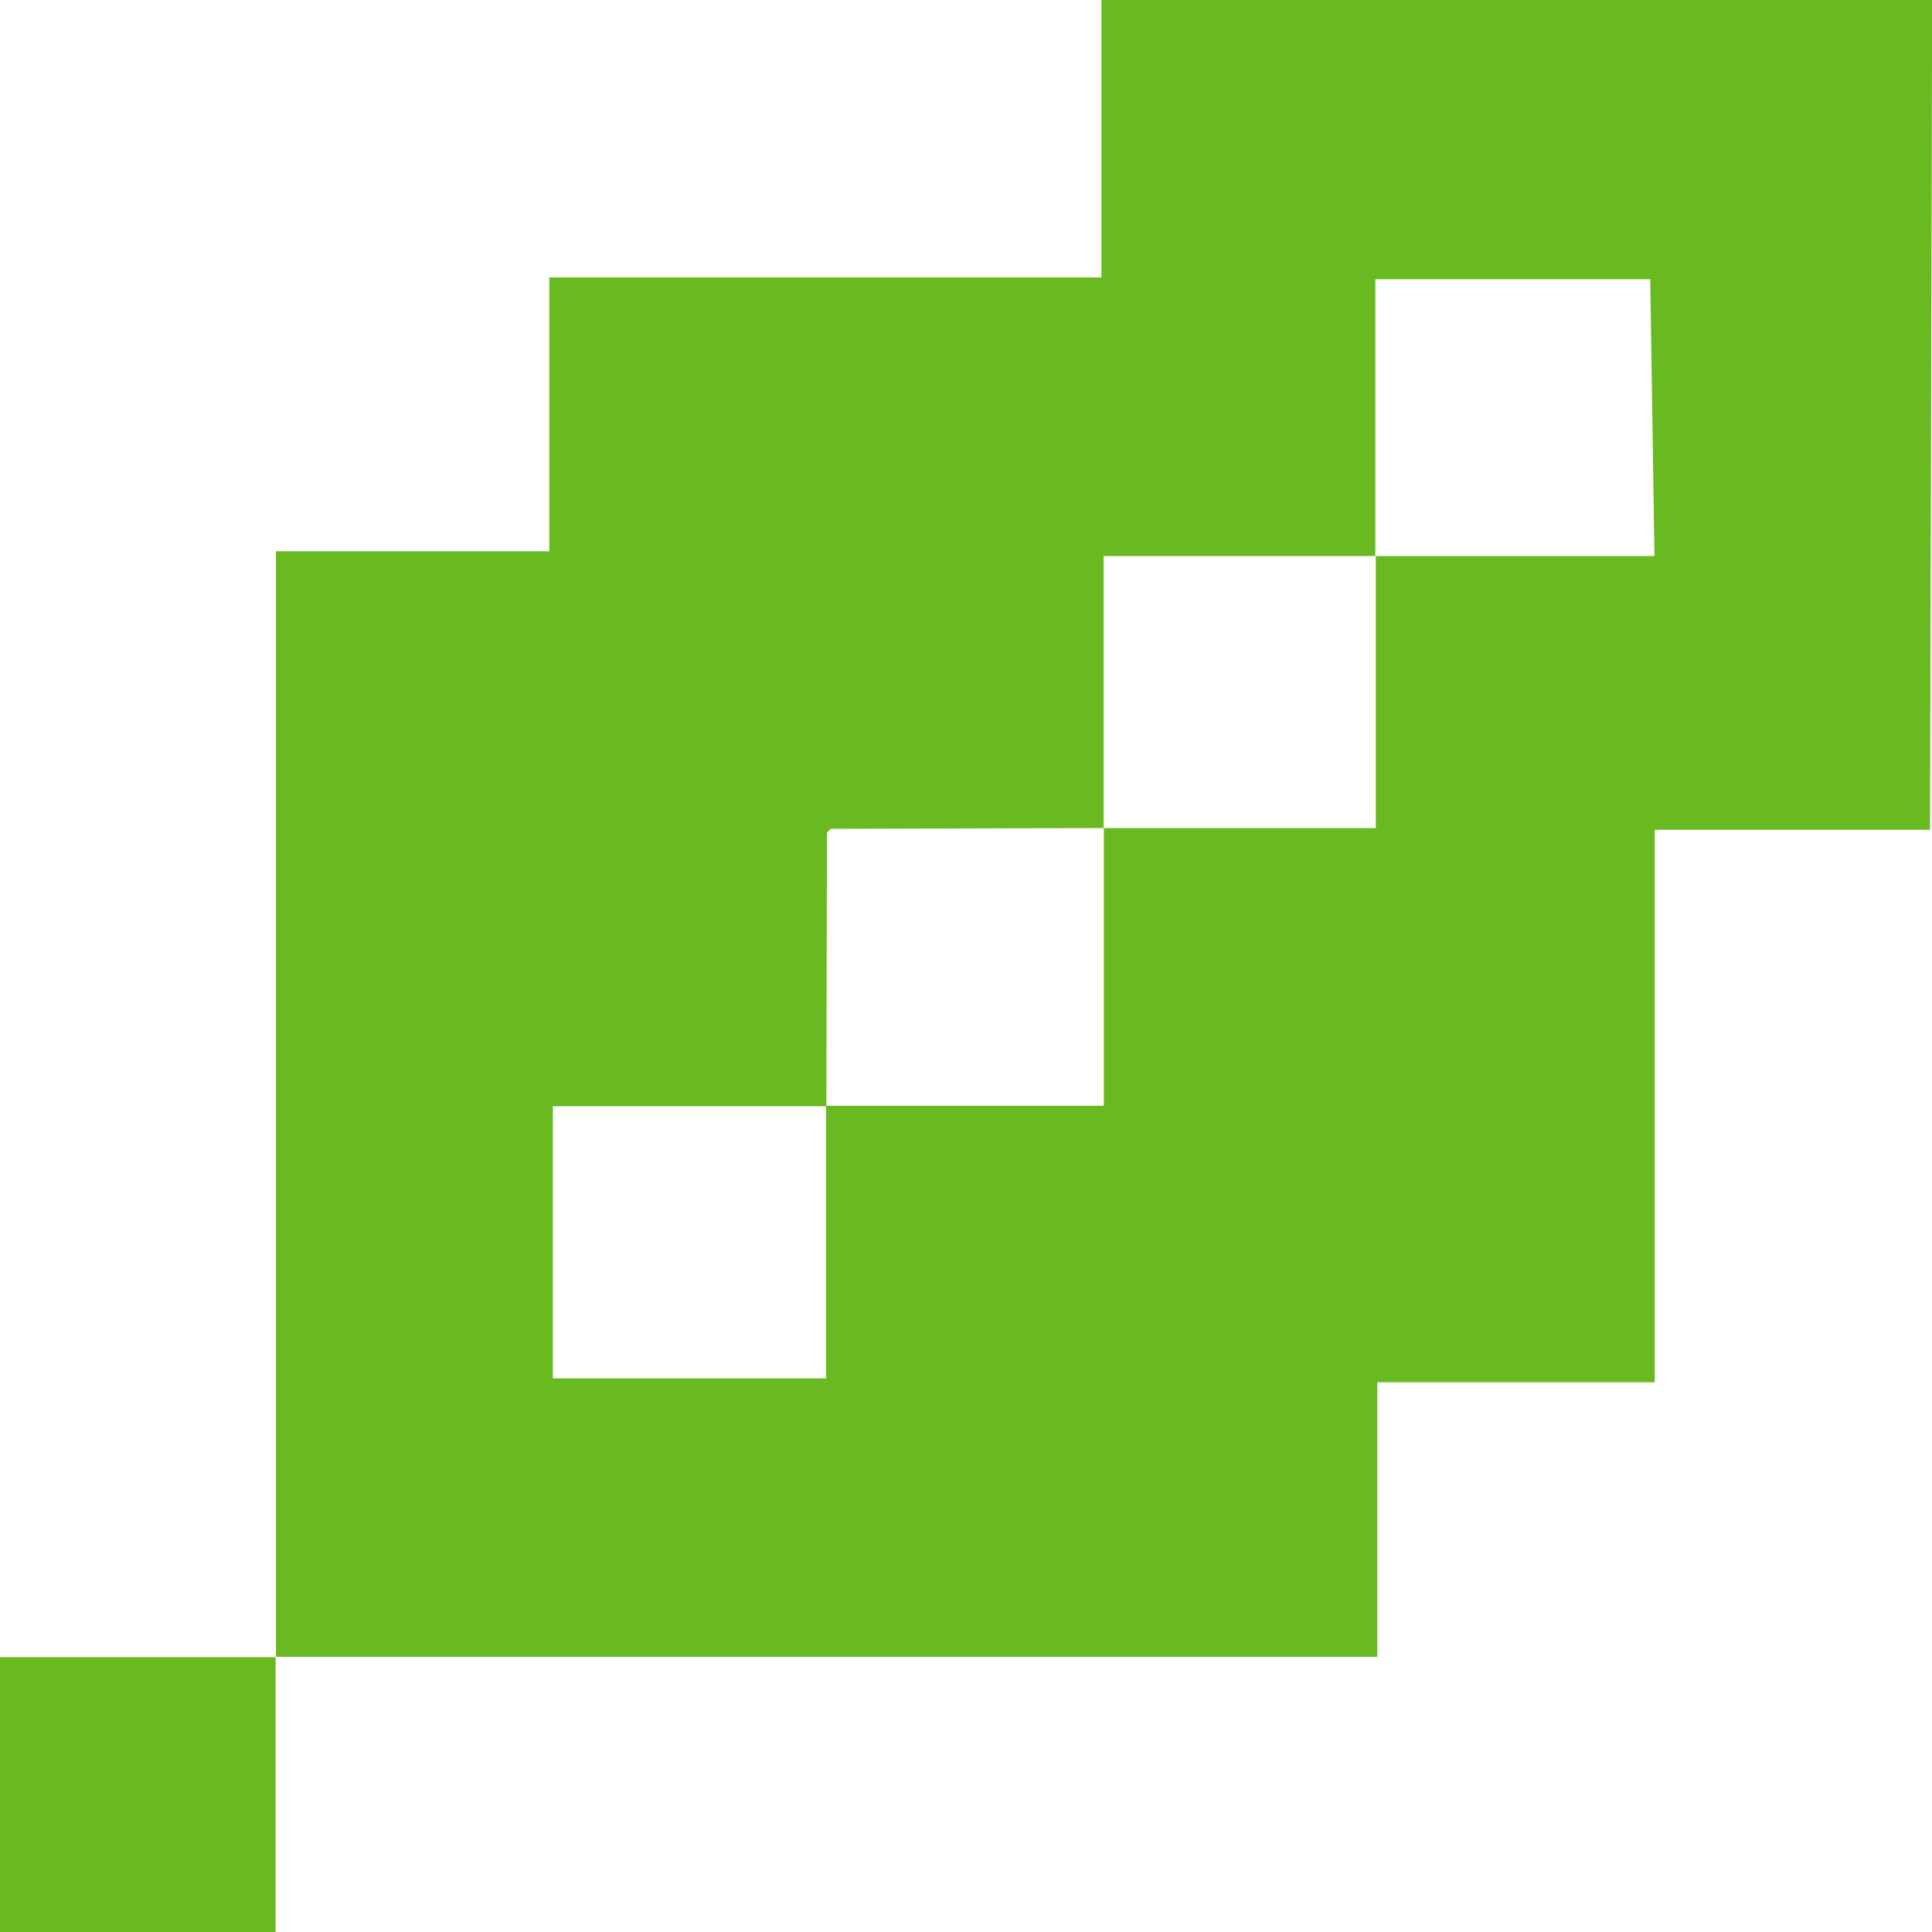
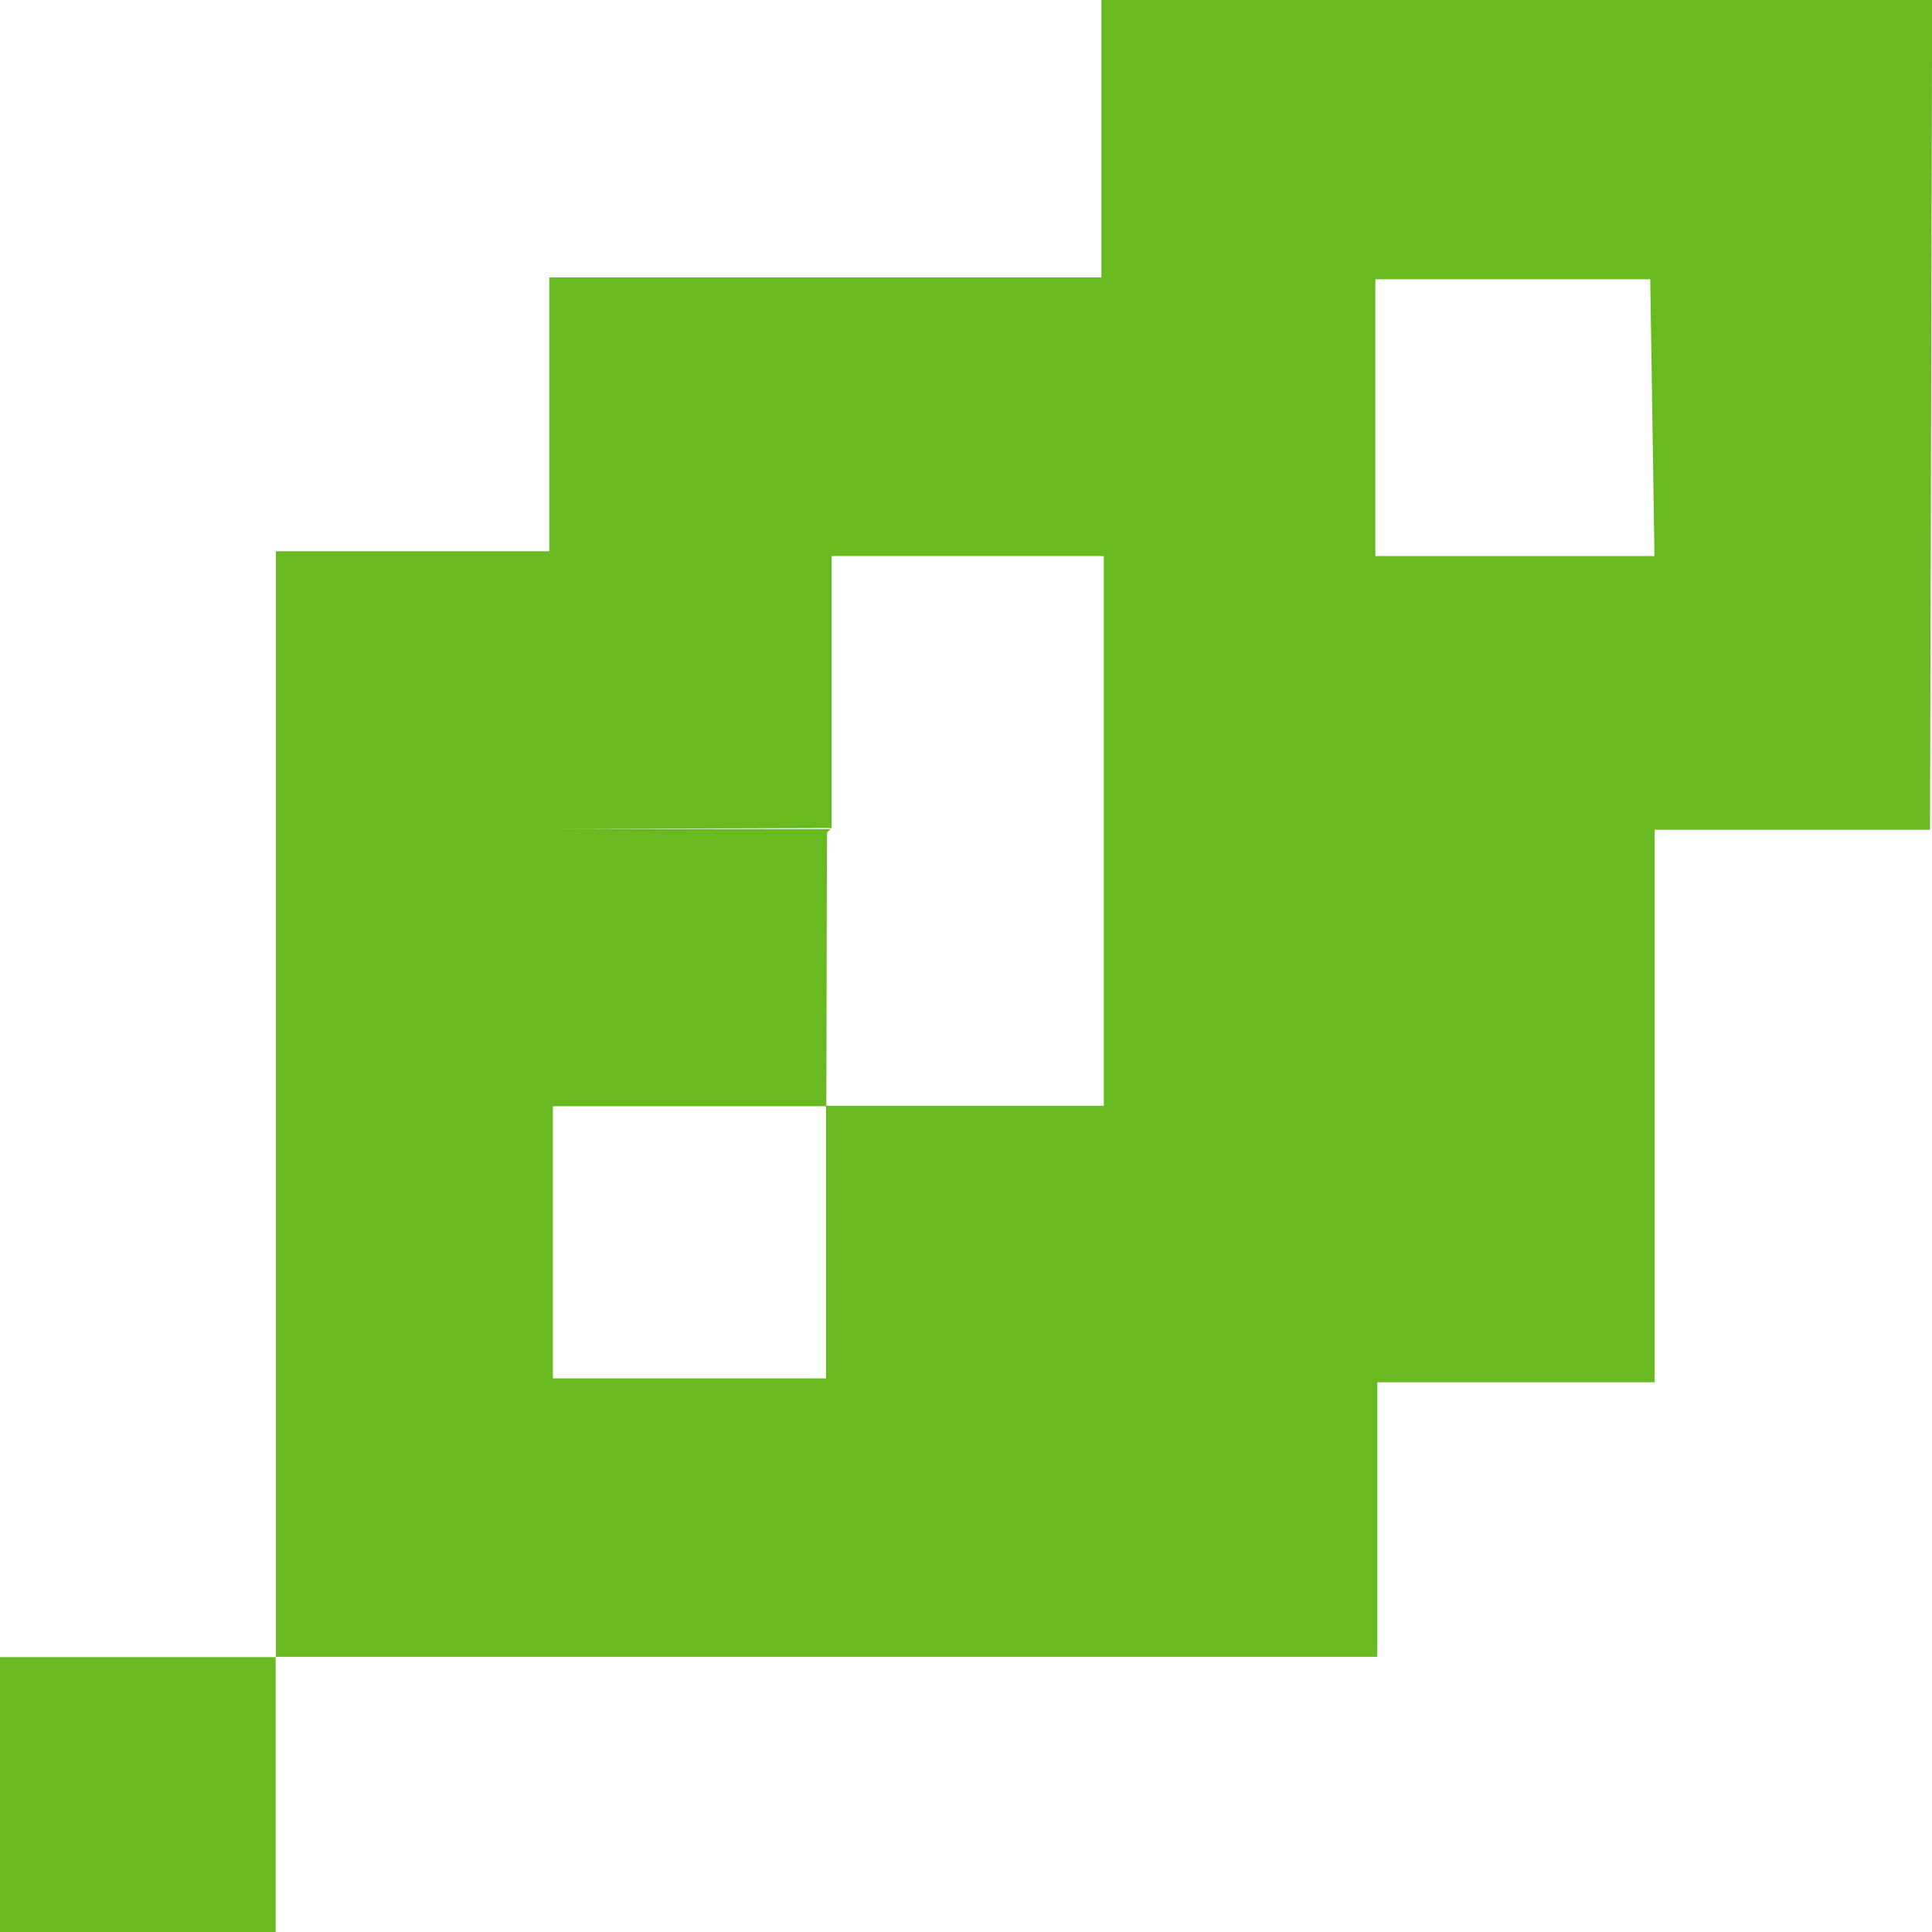
<svg xmlns="http://www.w3.org/2000/svg" width="50" height="50" fill="#69ba21">
-   <path d="M7.141 42.887V14.266h7.074V7.18h14.289V0h21.5l-.055 21.473h-7.125v14.301h-7.18v7.105H7.133h.008zm14.355-21.43l-.094.09-.016 7.082h-7.078v7.043h7.07v-7.055h7.188V21.43h7.039v-7.039h-7.043v7.039l-7.066.02zm21.223-14.23h-7.125v7.164h7.223l-.109-7.164zM7.133 42.879v7.125H0v-7.117h7.141zm0 0" />
+   <path d="M7.141 42.887V14.266h7.074V7.18h14.289V0h21.5l-.055 21.473h-7.125v14.301h-7.18v7.105H7.133h.008zm14.355-21.43l-.094.09-.016 7.082h-7.078v7.043h7.07v-7.055h7.188V21.43v-7.039h-7.043v7.039l-7.066.02zm21.223-14.23h-7.125v7.164h7.223l-.109-7.164zM7.133 42.879v7.125H0v-7.117h7.141zm0 0" />
</svg>